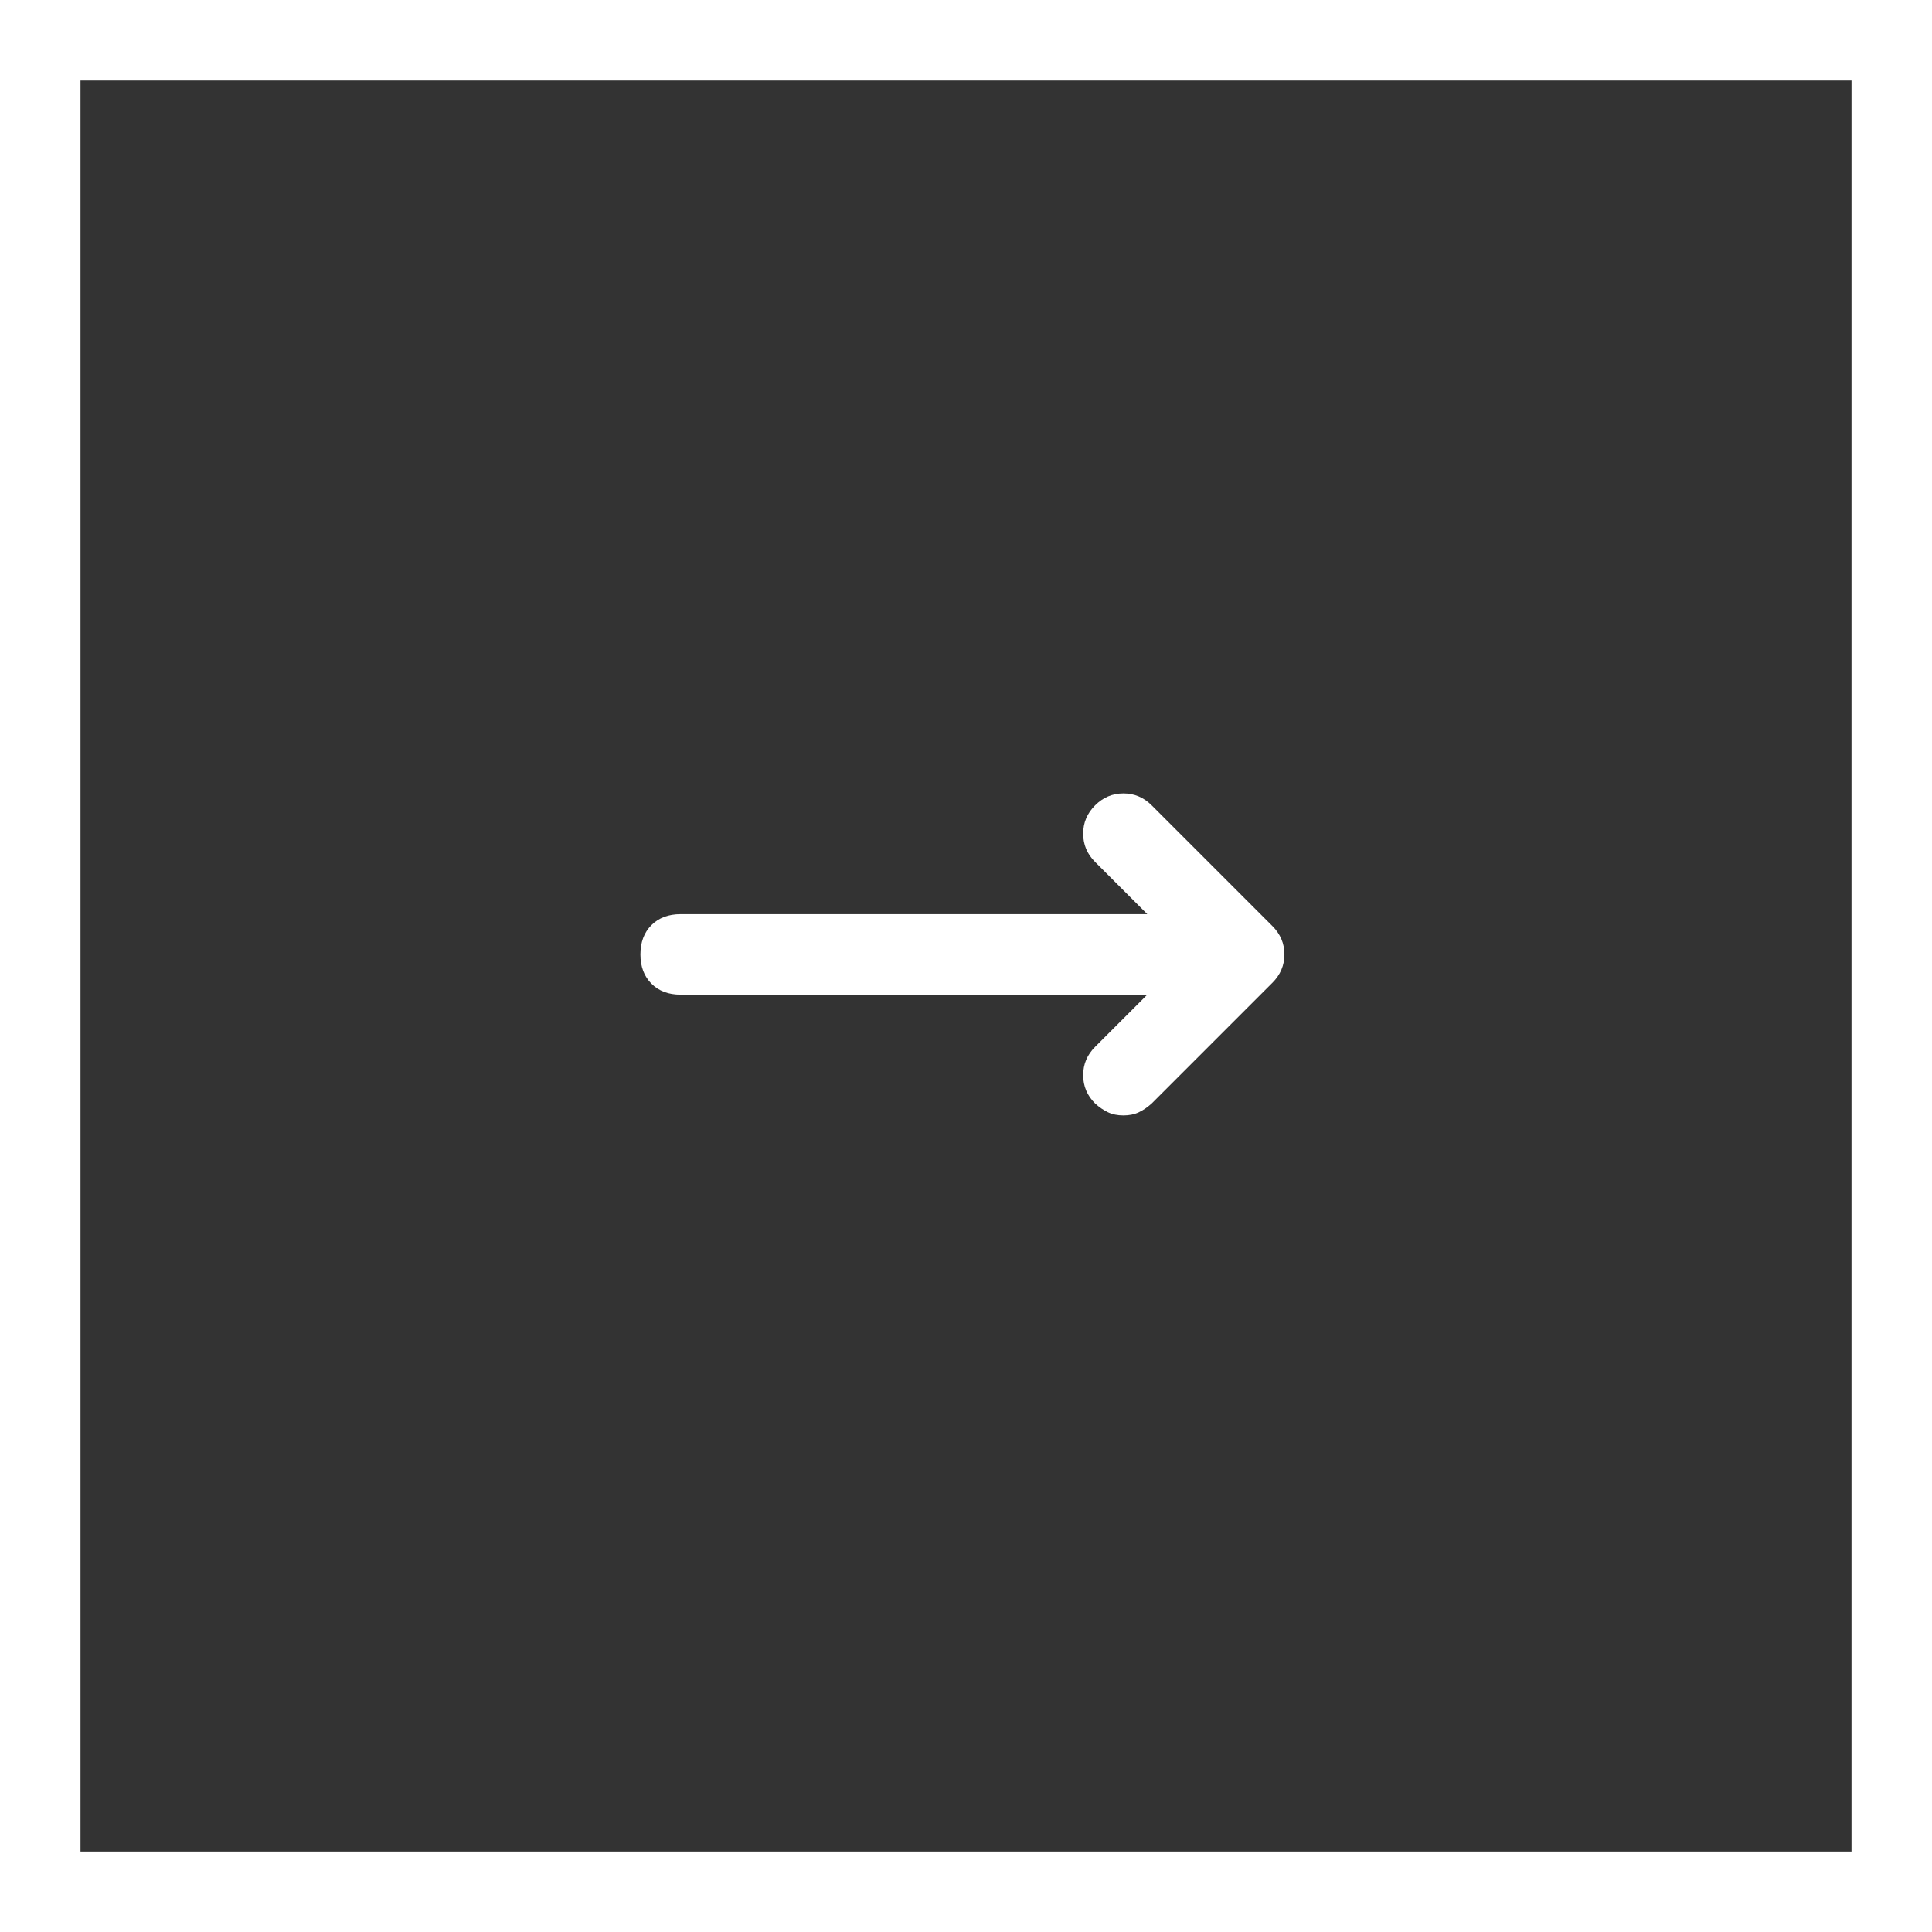
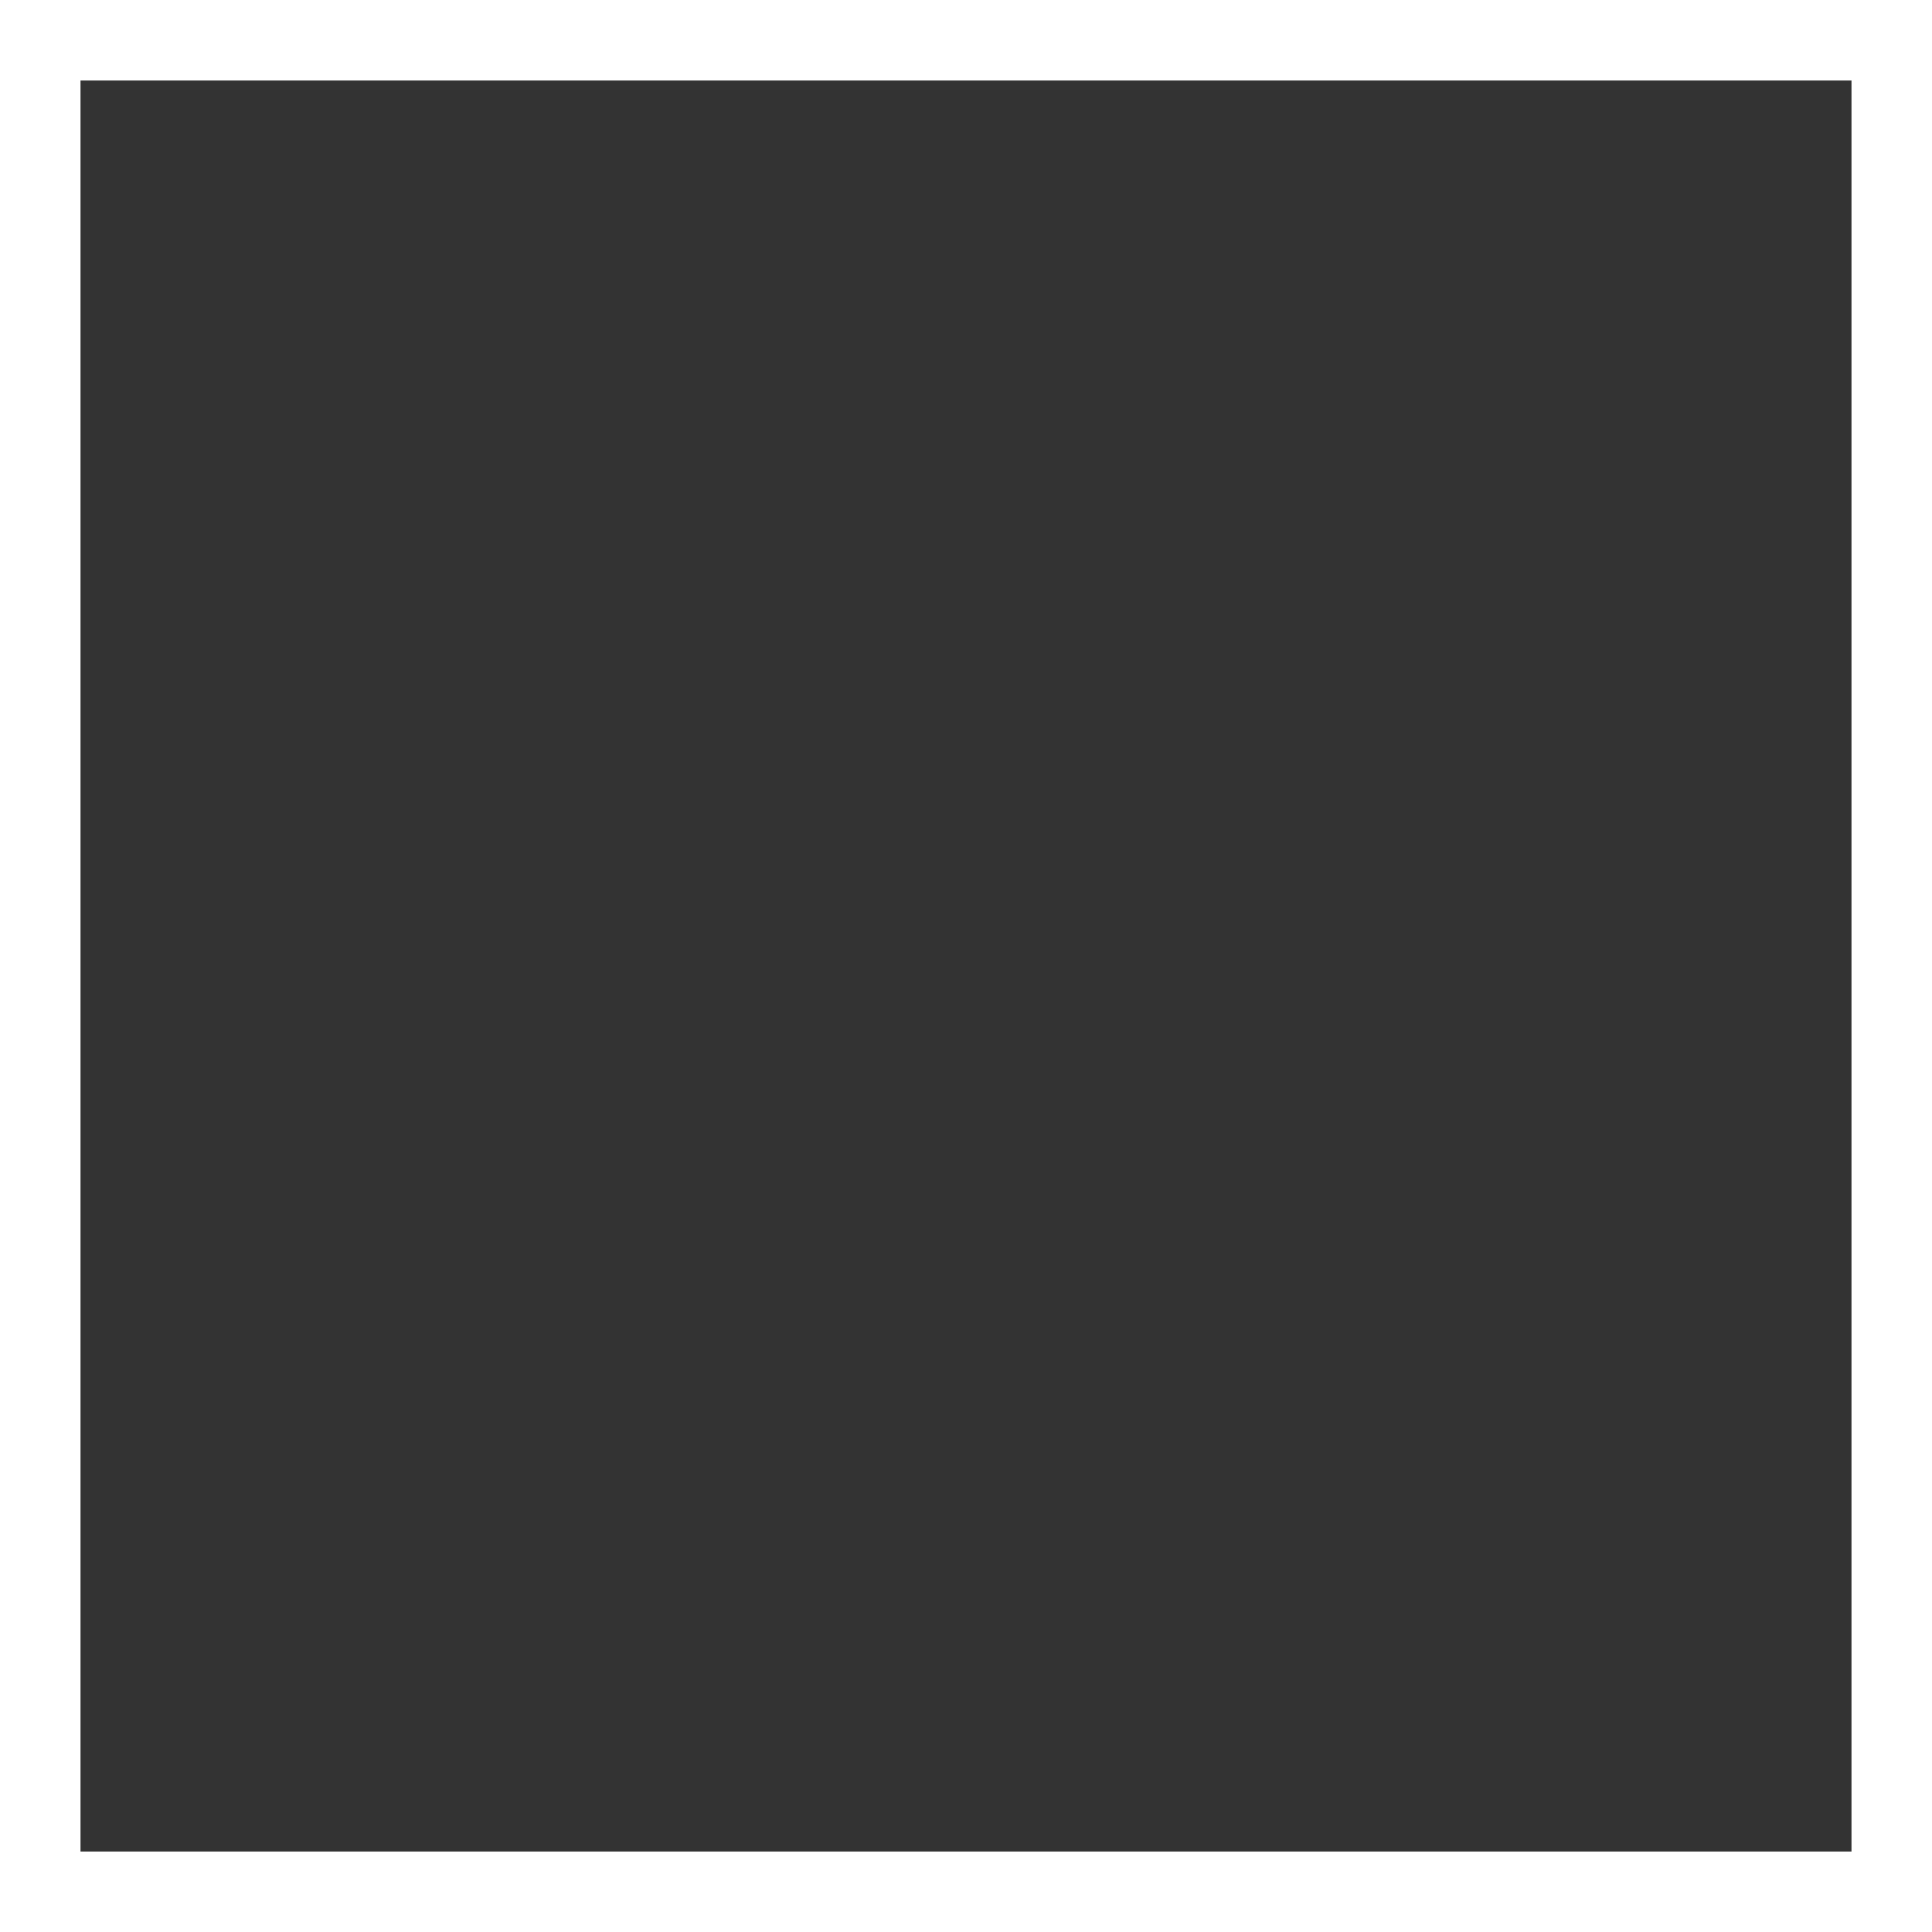
<svg xmlns="http://www.w3.org/2000/svg" width="48" height="48">
  <rect width="100%" height="100%" fill="#333333" stroke="none" />
  <path fill="#FFF" fill-rule="evenodd" d="M0 48V0h48v48H0zM46 2H2v44h44V2z" />
-   <path fill="#FFF" fill-rule="evenodd" d="M31.614 24.415c.197-.198.297-.432.297-.703 0-.271-.1-.505-.297-.703l-3-3c-.198-.198-.433-.297-.703-.297-.271 0-.506.099-.704.297-.198.198-.296.432-.296.703 0 .271.098.505.296.703l1.297 1.297H16.911c-.303 0-.545.091-.727.273-.182.183-.273.425-.273.727s.091.544.273.726c.182.183.424.274.727.274h11.593l-1.297 1.297c-.198.198-.296.432-.296.703 0 .271.098.505.296.703.104.094.211.167.321.219.109.052.237.078.383.078.145 0 .273-.026.382-.078.11-.052.216-.125.321-.219l3-3z" />
</svg>